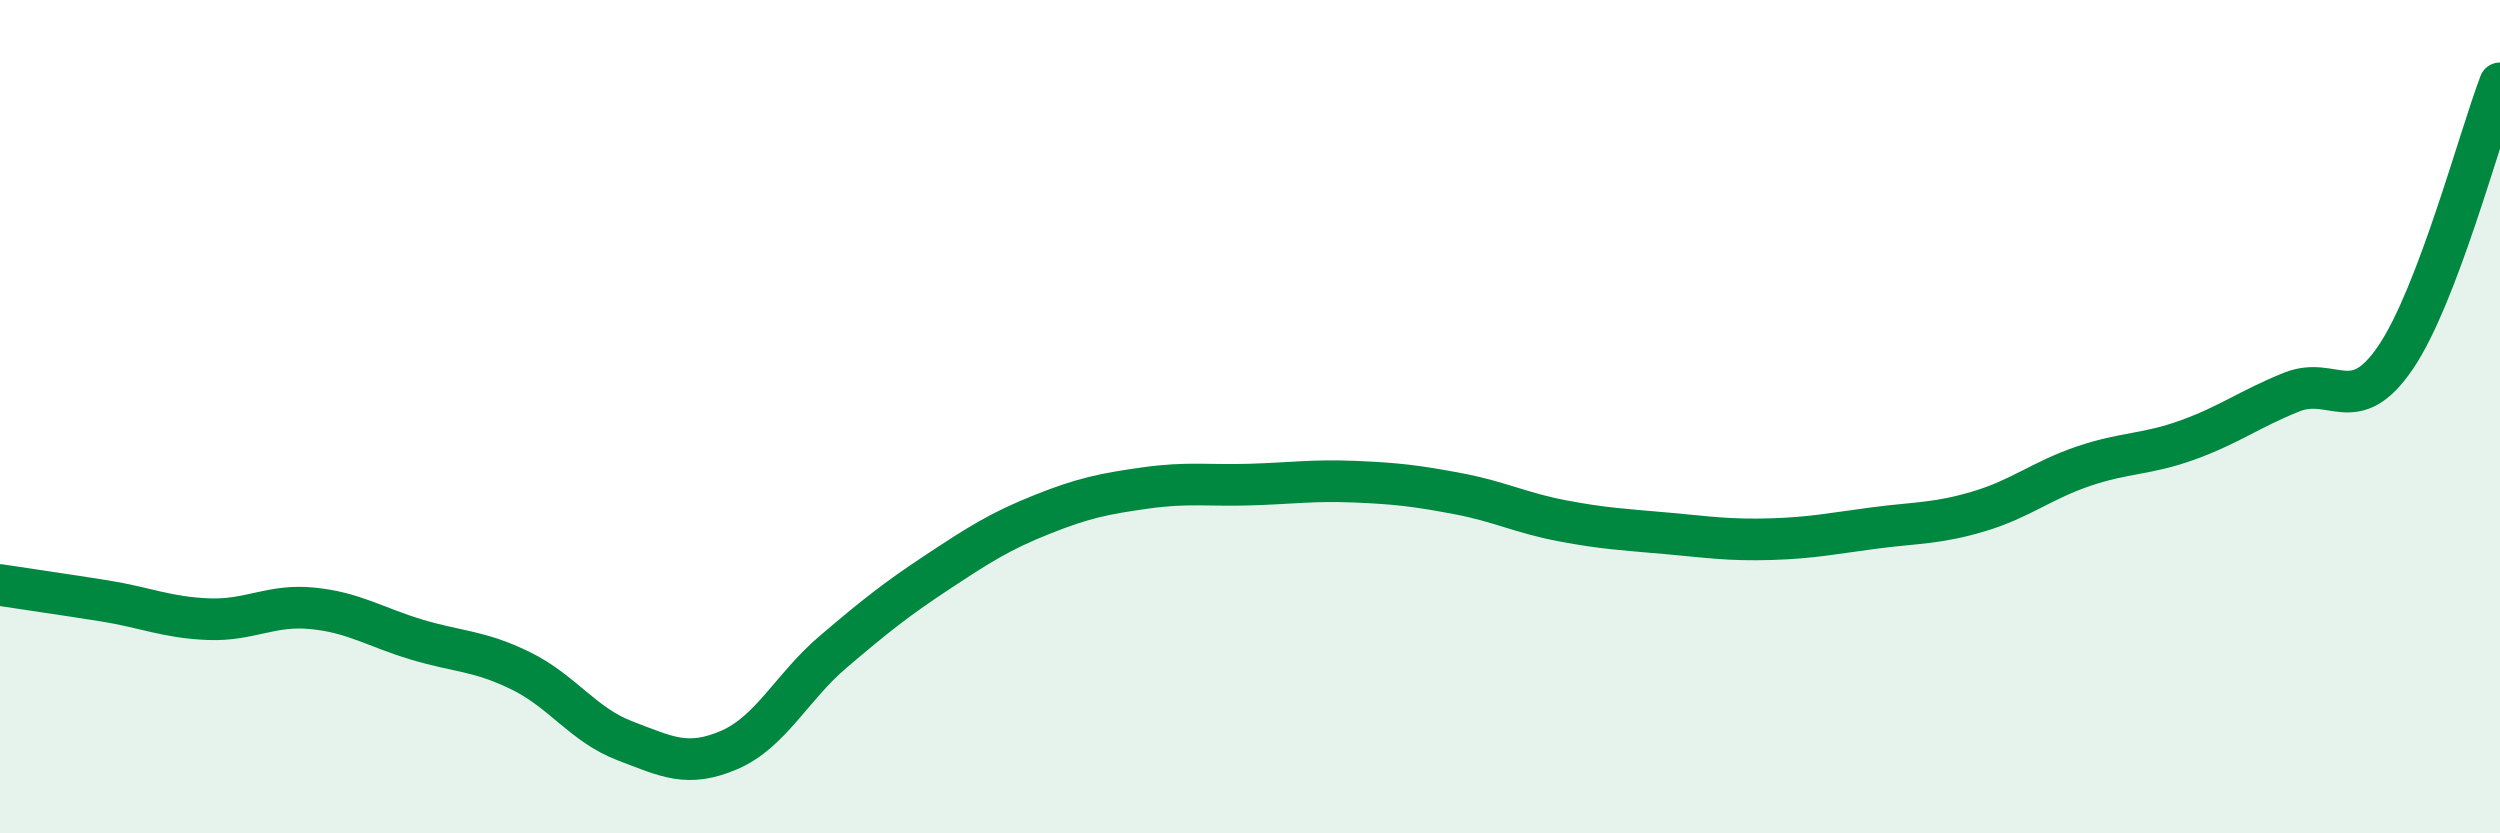
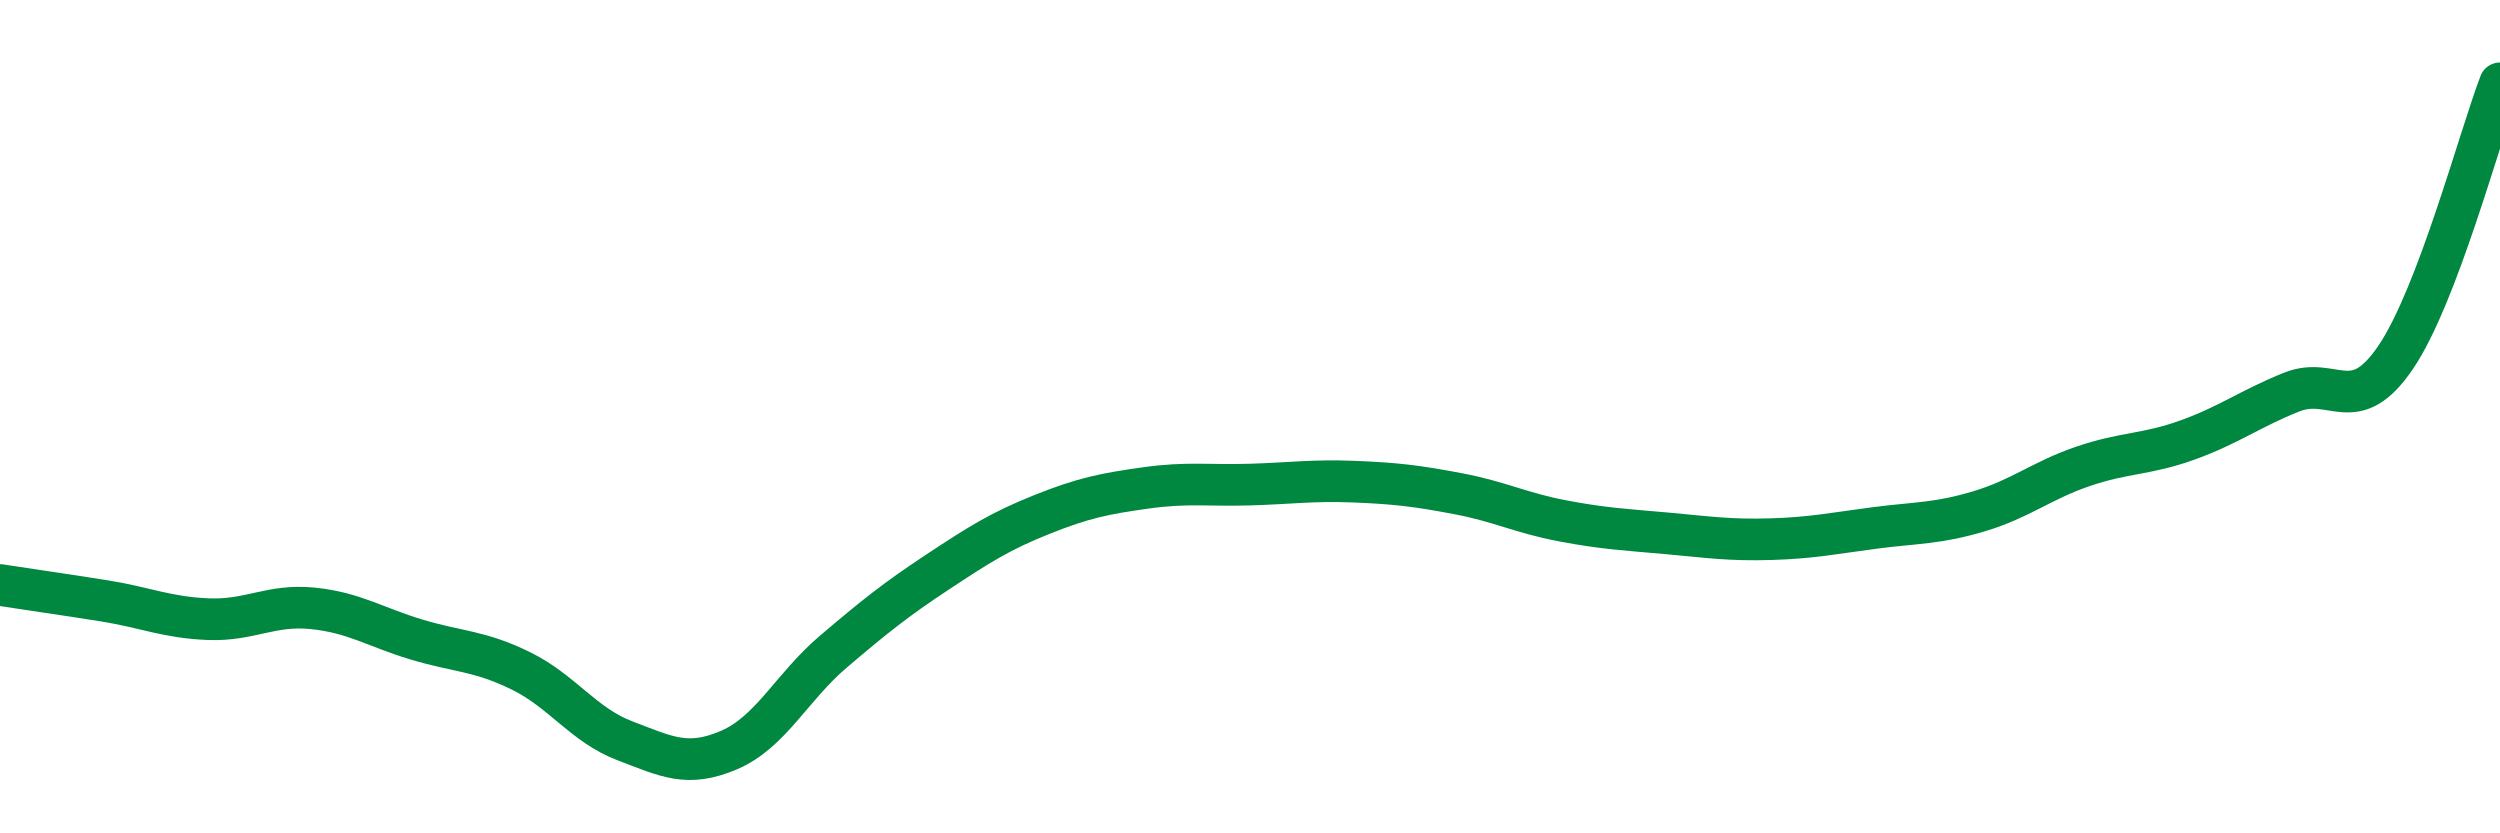
<svg xmlns="http://www.w3.org/2000/svg" width="60" height="20" viewBox="0 0 60 20">
-   <path d="M 0,14.04 C 0.5,14.12 1.5,14.26 2.5,14.42 C 3.5,14.58 4,14.82 5,14.86 C 6,14.9 6.5,14.5 7.5,14.6 C 8.5,14.7 9,15.05 10,15.35 C 11,15.65 11.5,15.61 12.5,16.1 C 13.5,16.59 14,17.4 15,17.78 C 16,18.16 16.5,18.43 17.5,18 C 18.5,17.57 19,16.49 20,15.64 C 21,14.79 21.5,14.39 22.5,13.73 C 23.5,13.07 24,12.75 25,12.35 C 26,11.95 26.5,11.85 27.5,11.71 C 28.5,11.57 29,11.66 30,11.63 C 31,11.6 31.5,11.52 32.5,11.56 C 33.5,11.6 34,11.66 35,11.85 C 36,12.04 36.5,12.31 37.5,12.5 C 38.5,12.69 39,12.71 40,12.8 C 41,12.89 41.5,12.97 42.5,12.94 C 43.5,12.91 44,12.8 45,12.67 C 46,12.54 46.5,12.57 47.5,12.27 C 48.5,11.97 49,11.53 50,11.19 C 51,10.85 51.5,10.92 52.5,10.56 C 53.5,10.2 54,9.81 55,9.41 C 56,9.01 56.5,10.05 57.5,8.57 C 58.5,7.09 59.5,3.31 60,2L60 20L0 20Z" fill="#008740" opacity="0.1" stroke-linecap="round" stroke-linejoin="round" />
  <path d="M 0,14.04 C 0.5,14.12 1.5,14.26 2.5,14.42 C 3.5,14.58 4,14.82 5,14.86 C 6,14.9 6.5,14.5 7.5,14.6 C 8.5,14.7 9,15.05 10,15.35 C 11,15.65 11.5,15.61 12.5,16.1 C 13.5,16.59 14,17.4 15,17.78 C 16,18.16 16.5,18.43 17.5,18 C 18.5,17.57 19,16.49 20,15.64 C 21,14.79 21.5,14.39 22.5,13.73 C 23.5,13.07 24,12.75 25,12.35 C 26,11.95 26.5,11.85 27.5,11.71 C 28.5,11.57 29,11.66 30,11.63 C 31,11.6 31.5,11.52 32.5,11.56 C 33.5,11.6 34,11.66 35,11.85 C 36,12.04 36.5,12.31 37.5,12.5 C 38.5,12.69 39,12.71 40,12.8 C 41,12.89 41.5,12.97 42.5,12.94 C 43.5,12.91 44,12.8 45,12.67 C 46,12.54 46.5,12.57 47.5,12.27 C 48.5,11.97 49,11.53 50,11.19 C 51,10.85 51.5,10.92 52.5,10.56 C 53.5,10.2 54,9.81 55,9.41 C 56,9.01 56.5,10.05 57.5,8.57 C 58.5,7.09 59.5,3.31 60,2" stroke="#008740" stroke-width="1" fill="none" stroke-linecap="round" stroke-linejoin="round" />
</svg>